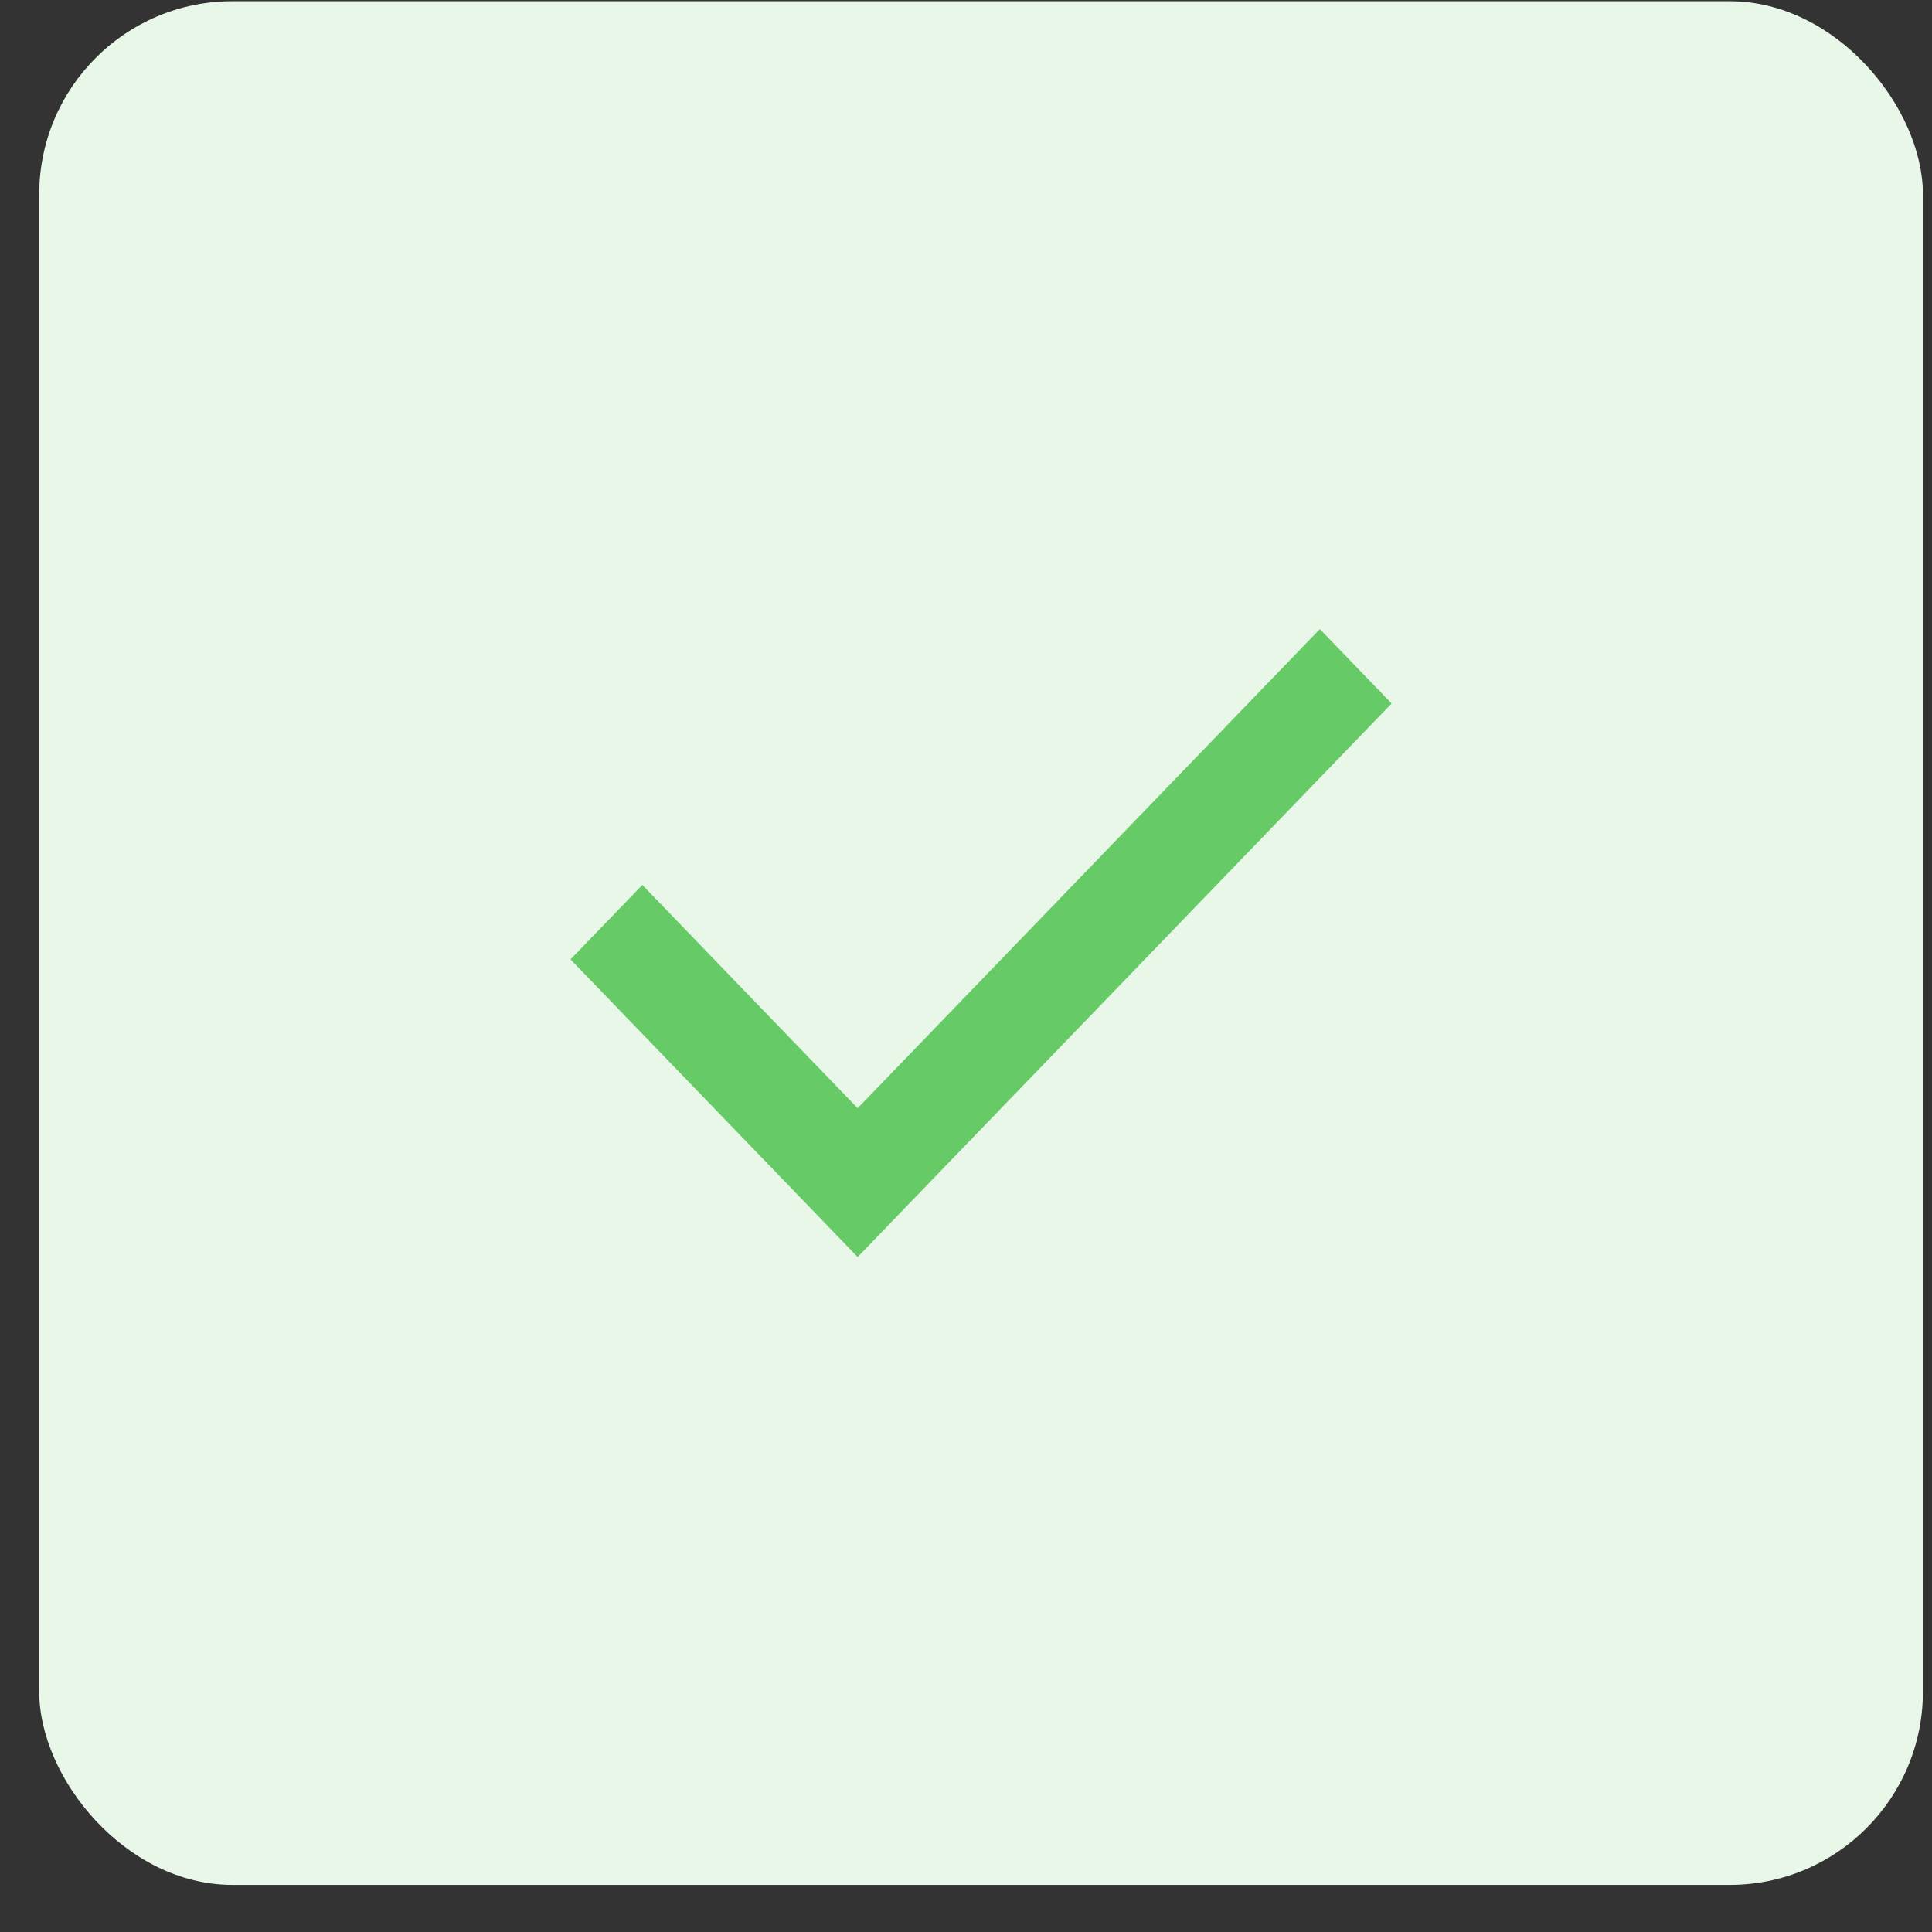
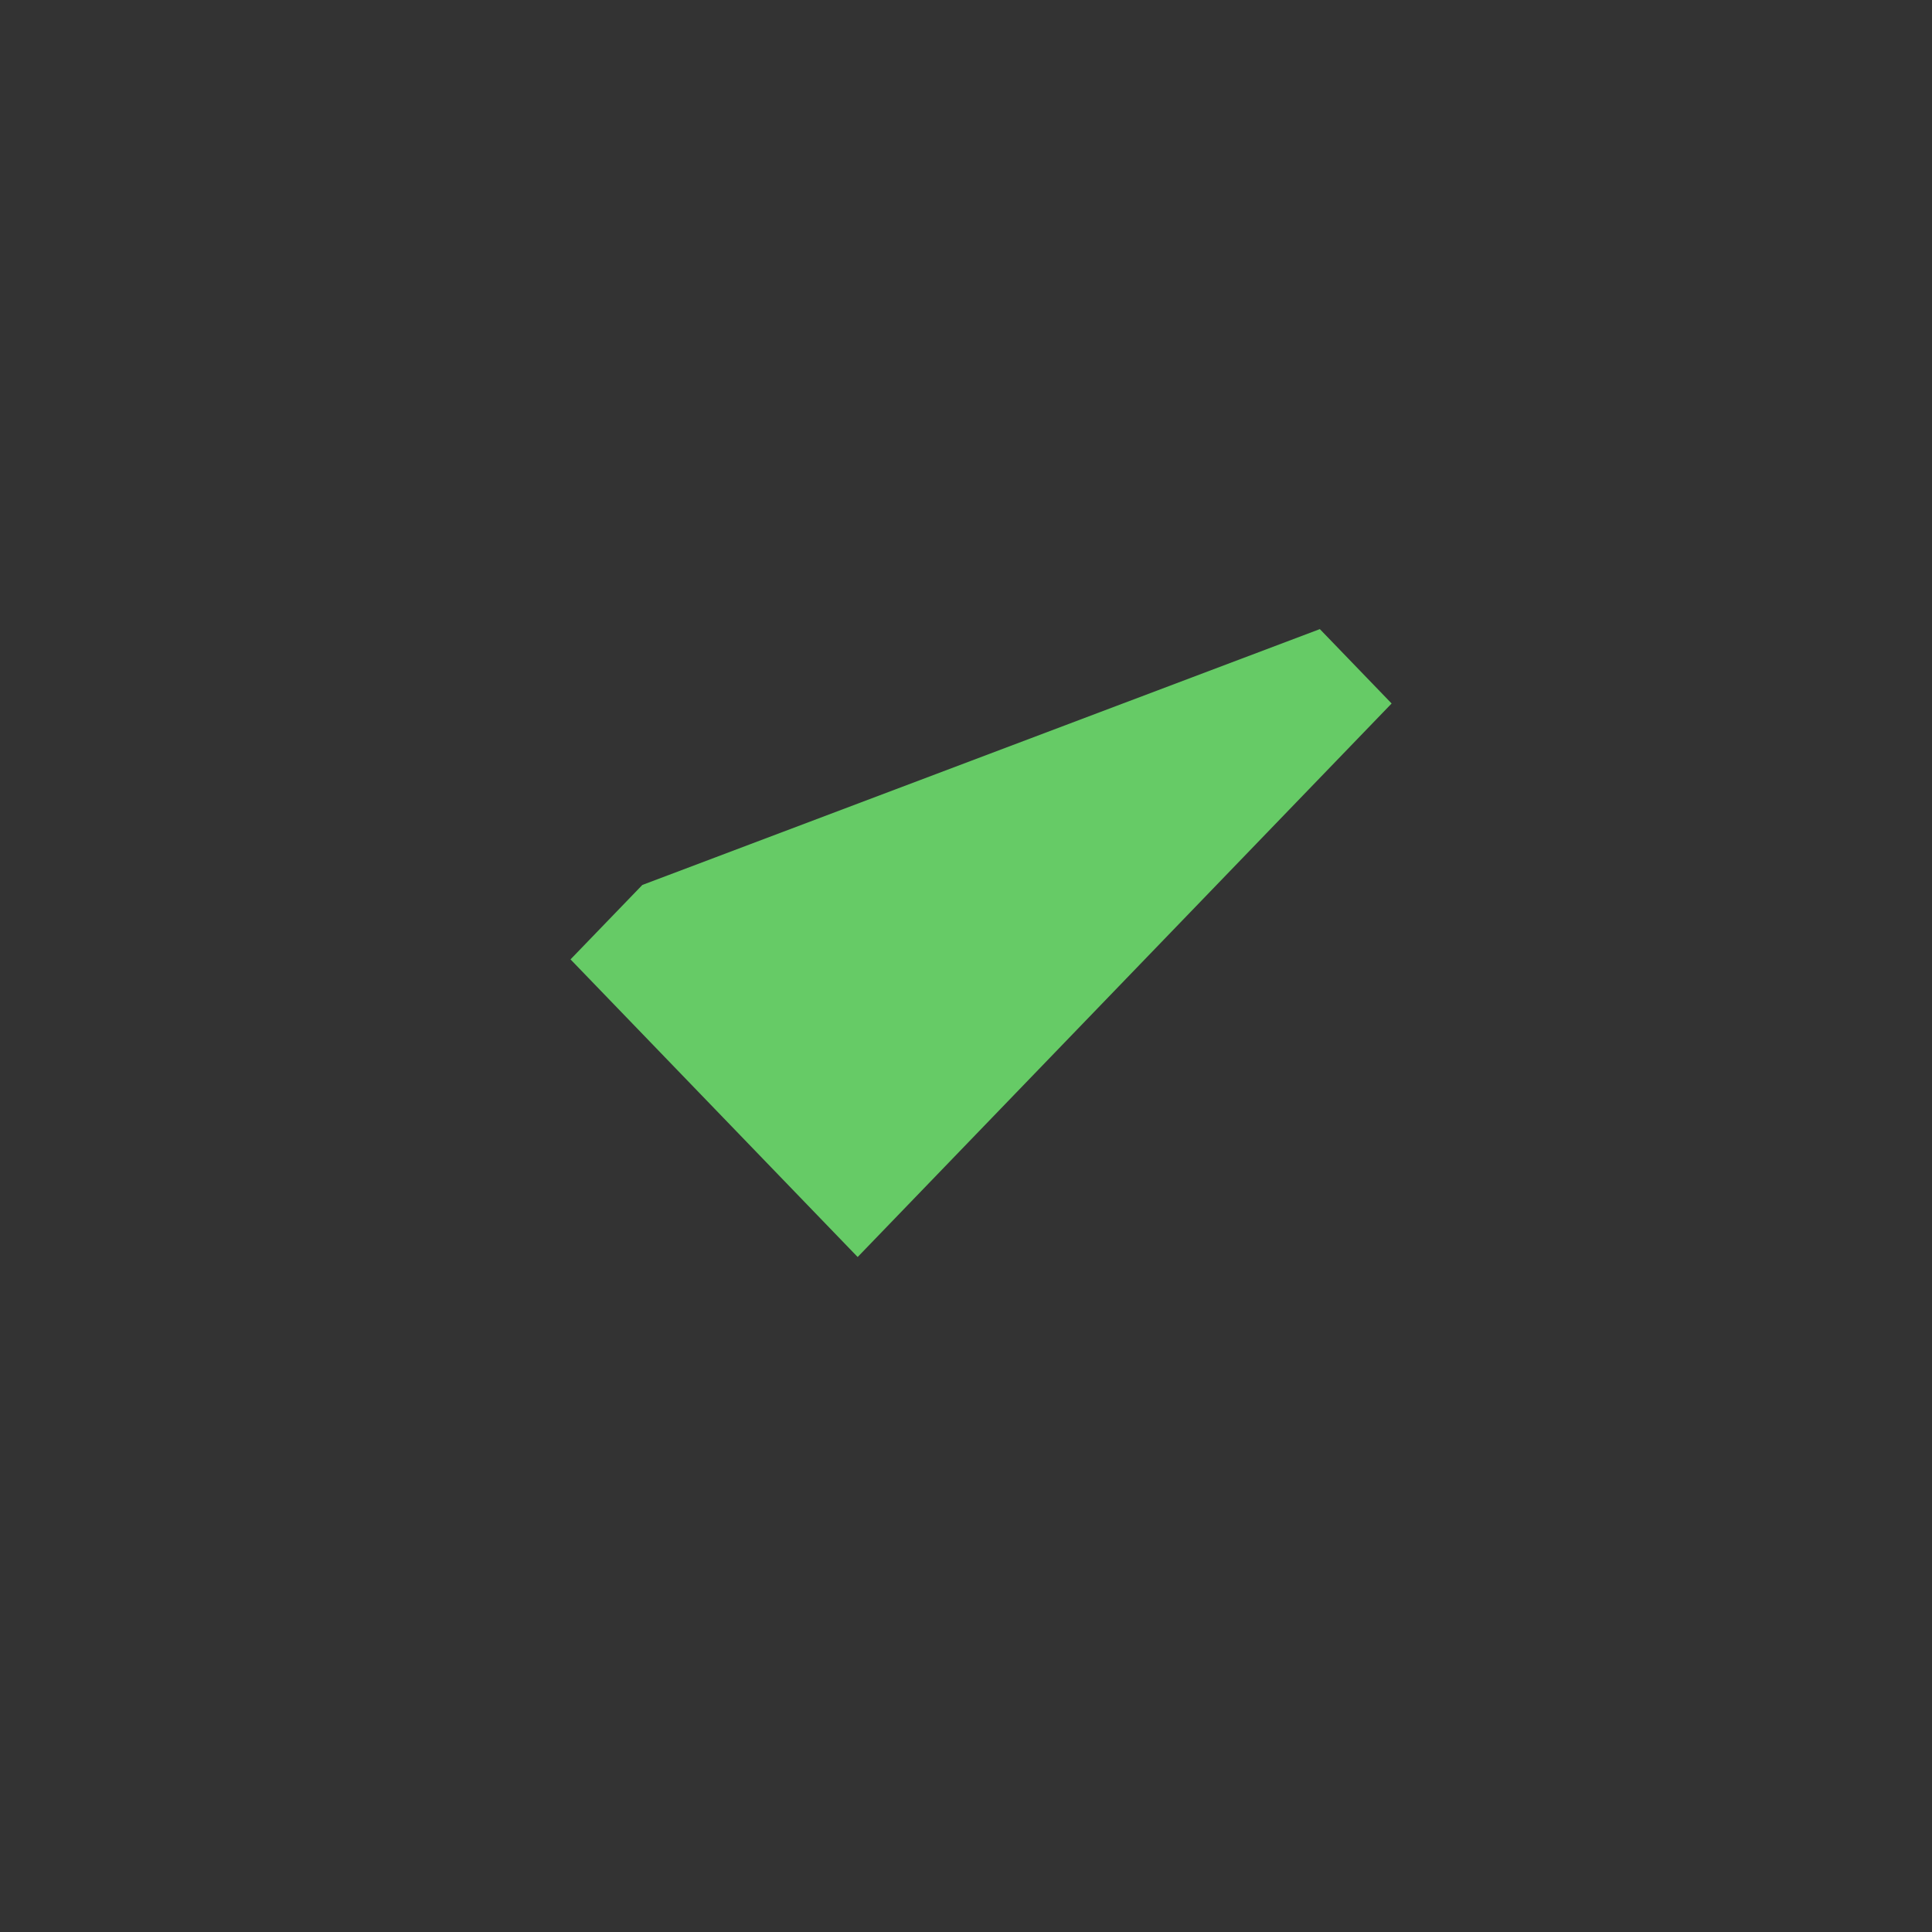
<svg xmlns="http://www.w3.org/2000/svg" width="40" height="40" viewBox="0 0 40 40" fill="none">
  <rect x="0" y="0" width="40" height="40" fill="#333333" stroke="none" />
-   <rect x="0.812" y="0.025" width="39" height="39" rx="4" fill="#E8F7E8" />
  <mask id="mask0_4656_1337" style="mask-type:alpha" maskUnits="userSpaceOnUse" x="5" y="5" width="30" height="30">
    <rect x="5.812" y="5.025" width="29" height="29" fill="#D9D9D9" />
  </mask>
  <g mask="url(#mask0_4656_1337)">
-     <path d="M17.757 26.025L11.812 19.863L13.299 18.322L17.757 22.944L27.326 13.025L28.812 14.565L17.757 26.025Z" fill="#66CB66" />
+     <path d="M17.757 26.025L11.812 19.863L13.299 18.322L27.326 13.025L28.812 14.565L17.757 26.025Z" fill="#66CB66" />
  </g>
</svg>